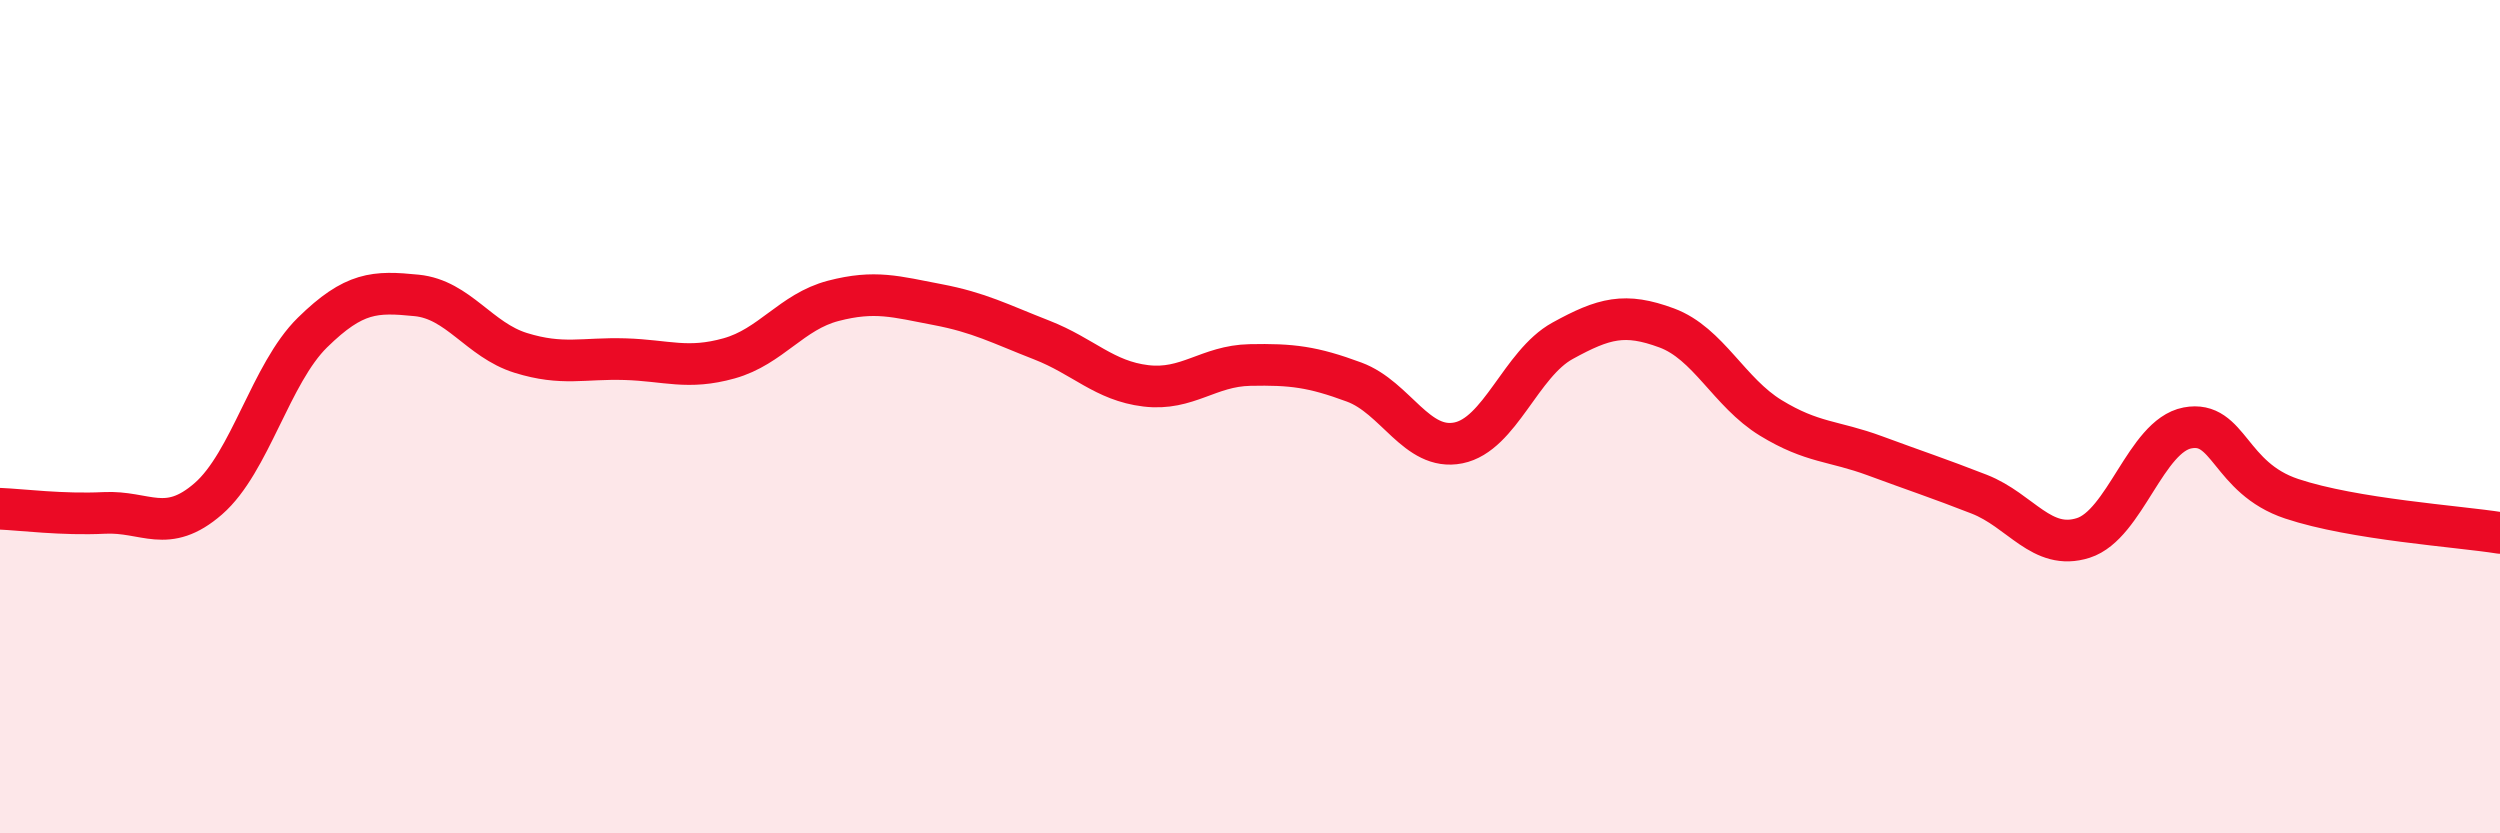
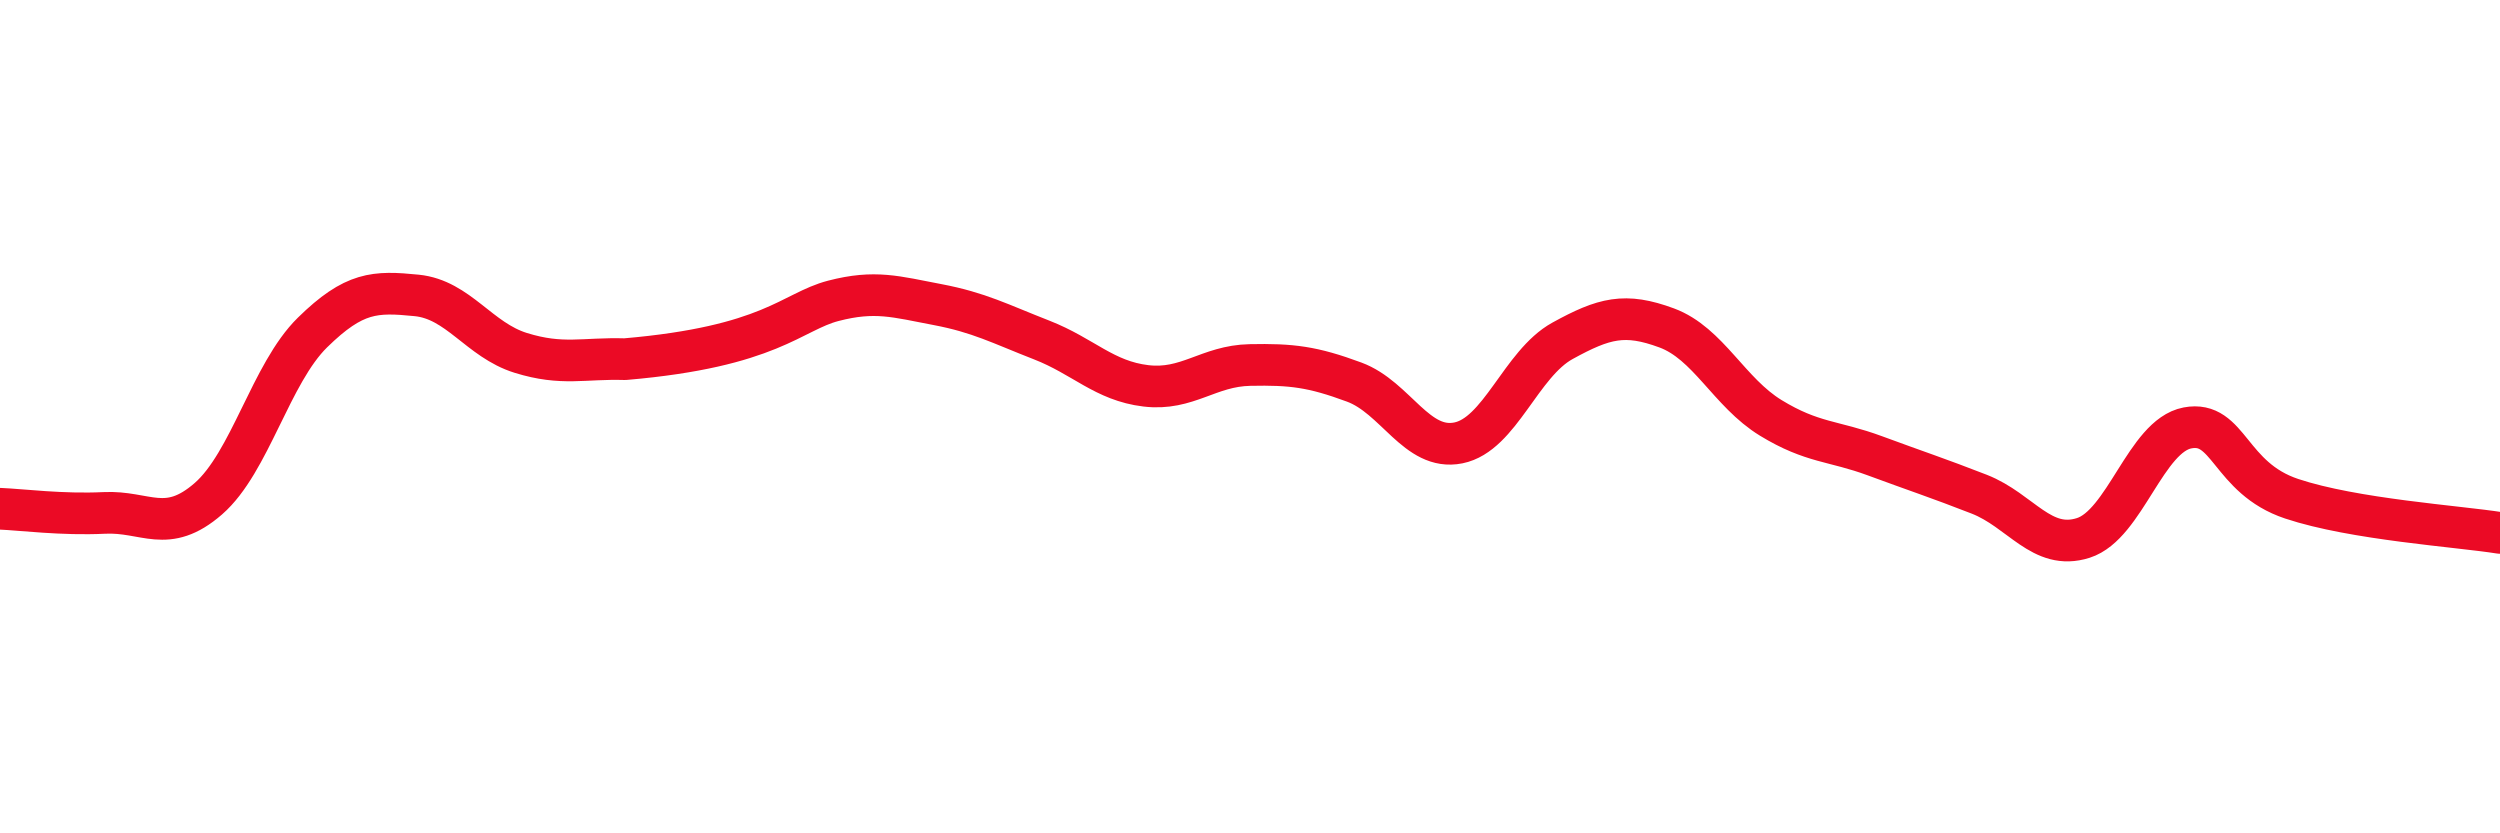
<svg xmlns="http://www.w3.org/2000/svg" width="60" height="20" viewBox="0 0 60 20">
-   <path d="M 0,12.21 C 0.5,12.23 1.5,12.36 2.5,12.31 C 3.5,12.26 4,12.84 5,11.97 C 6,11.1 6.5,8.96 7.5,7.98 C 8.5,7 9,6.99 10,7.09 C 11,7.19 11.5,8.16 12.5,8.47 C 13.5,8.78 14,8.59 15,8.62 C 16,8.65 16.5,8.88 17.5,8.6 C 18.5,8.32 19,7.48 20,7.22 C 21,6.96 21.5,7.12 22.5,7.31 C 23.5,7.5 24,7.77 25,8.16 C 26,8.55 26.5,9.14 27.5,9.26 C 28.5,9.38 29,8.78 30,8.76 C 31,8.74 31.5,8.8 32.5,9.17 C 33.5,9.54 34,10.83 35,10.63 C 36,10.43 36.5,8.73 37.5,8.18 C 38.5,7.63 39,7.5 40,7.87 C 41,8.24 41.5,9.42 42.5,10.03 C 43.5,10.64 44,10.57 45,10.94 C 46,11.31 46.5,11.47 47.5,11.86 C 48.5,12.25 49,13.23 50,12.91 C 51,12.59 51.5,10.46 52.5,10.27 C 53.5,10.08 53.5,11.47 55,11.97 C 56.5,12.47 59,12.63 60,12.79L60 20L0 20Z" fill="#EB0A25" opacity="0.1" stroke-linecap="round" stroke-linejoin="round" />
-   <path d="M 0,12.21 C 0.5,12.23 1.5,12.36 2.5,12.31 C 3.5,12.26 4,12.84 5,11.97 C 6,11.1 6.5,8.96 7.5,7.98 C 8.5,7 9,6.99 10,7.09 C 11,7.19 11.5,8.16 12.5,8.47 C 13.5,8.78 14,8.59 15,8.62 C 16,8.65 16.5,8.88 17.5,8.6 C 18.5,8.32 19,7.48 20,7.22 C 21,6.96 21.5,7.12 22.5,7.31 C 23.5,7.5 24,7.77 25,8.16 C 26,8.55 26.5,9.14 27.5,9.26 C 28.5,9.38 29,8.78 30,8.76 C 31,8.74 31.5,8.8 32.5,9.17 C 33.5,9.54 34,10.83 35,10.63 C 36,10.43 36.5,8.73 37.5,8.18 C 38.5,7.63 39,7.5 40,7.87 C 41,8.24 41.5,9.42 42.5,10.03 C 43.5,10.64 44,10.57 45,10.94 C 46,11.31 46.5,11.47 47.5,11.86 C 48.5,12.25 49,13.23 50,12.91 C 51,12.59 51.5,10.46 52.5,10.27 C 53.5,10.08 53.5,11.47 55,11.97 C 56.5,12.47 59,12.63 60,12.79" stroke="#EB0A25" stroke-width="1" fill="none" stroke-linecap="round" stroke-linejoin="round" />
+   <path d="M 0,12.21 C 0.5,12.23 1.5,12.36 2.5,12.31 C 3.5,12.26 4,12.84 5,11.97 C 6,11.1 6.5,8.96 7.5,7.98 C 8.5,7 9,6.99 10,7.09 C 11,7.19 11.5,8.16 12.5,8.47 C 13.5,8.78 14,8.59 15,8.62 C 18.5,8.32 19,7.48 20,7.22 C 21,6.96 21.5,7.12 22.5,7.31 C 23.5,7.5 24,7.77 25,8.16 C 26,8.55 26.5,9.14 27.5,9.26 C 28.5,9.38 29,8.78 30,8.76 C 31,8.74 31.5,8.8 32.5,9.17 C 33.5,9.54 34,10.83 35,10.63 C 36,10.43 36.5,8.73 37.5,8.18 C 38.5,7.63 39,7.5 40,7.87 C 41,8.24 41.5,9.42 42.5,10.03 C 43.5,10.64 44,10.57 45,10.94 C 46,11.31 46.5,11.47 47.5,11.86 C 48.5,12.25 49,13.23 50,12.91 C 51,12.59 51.5,10.46 52.5,10.27 C 53.5,10.08 53.5,11.47 55,11.97 C 56.5,12.47 59,12.63 60,12.79" stroke="#EB0A25" stroke-width="1" fill="none" stroke-linecap="round" stroke-linejoin="round" />
</svg>